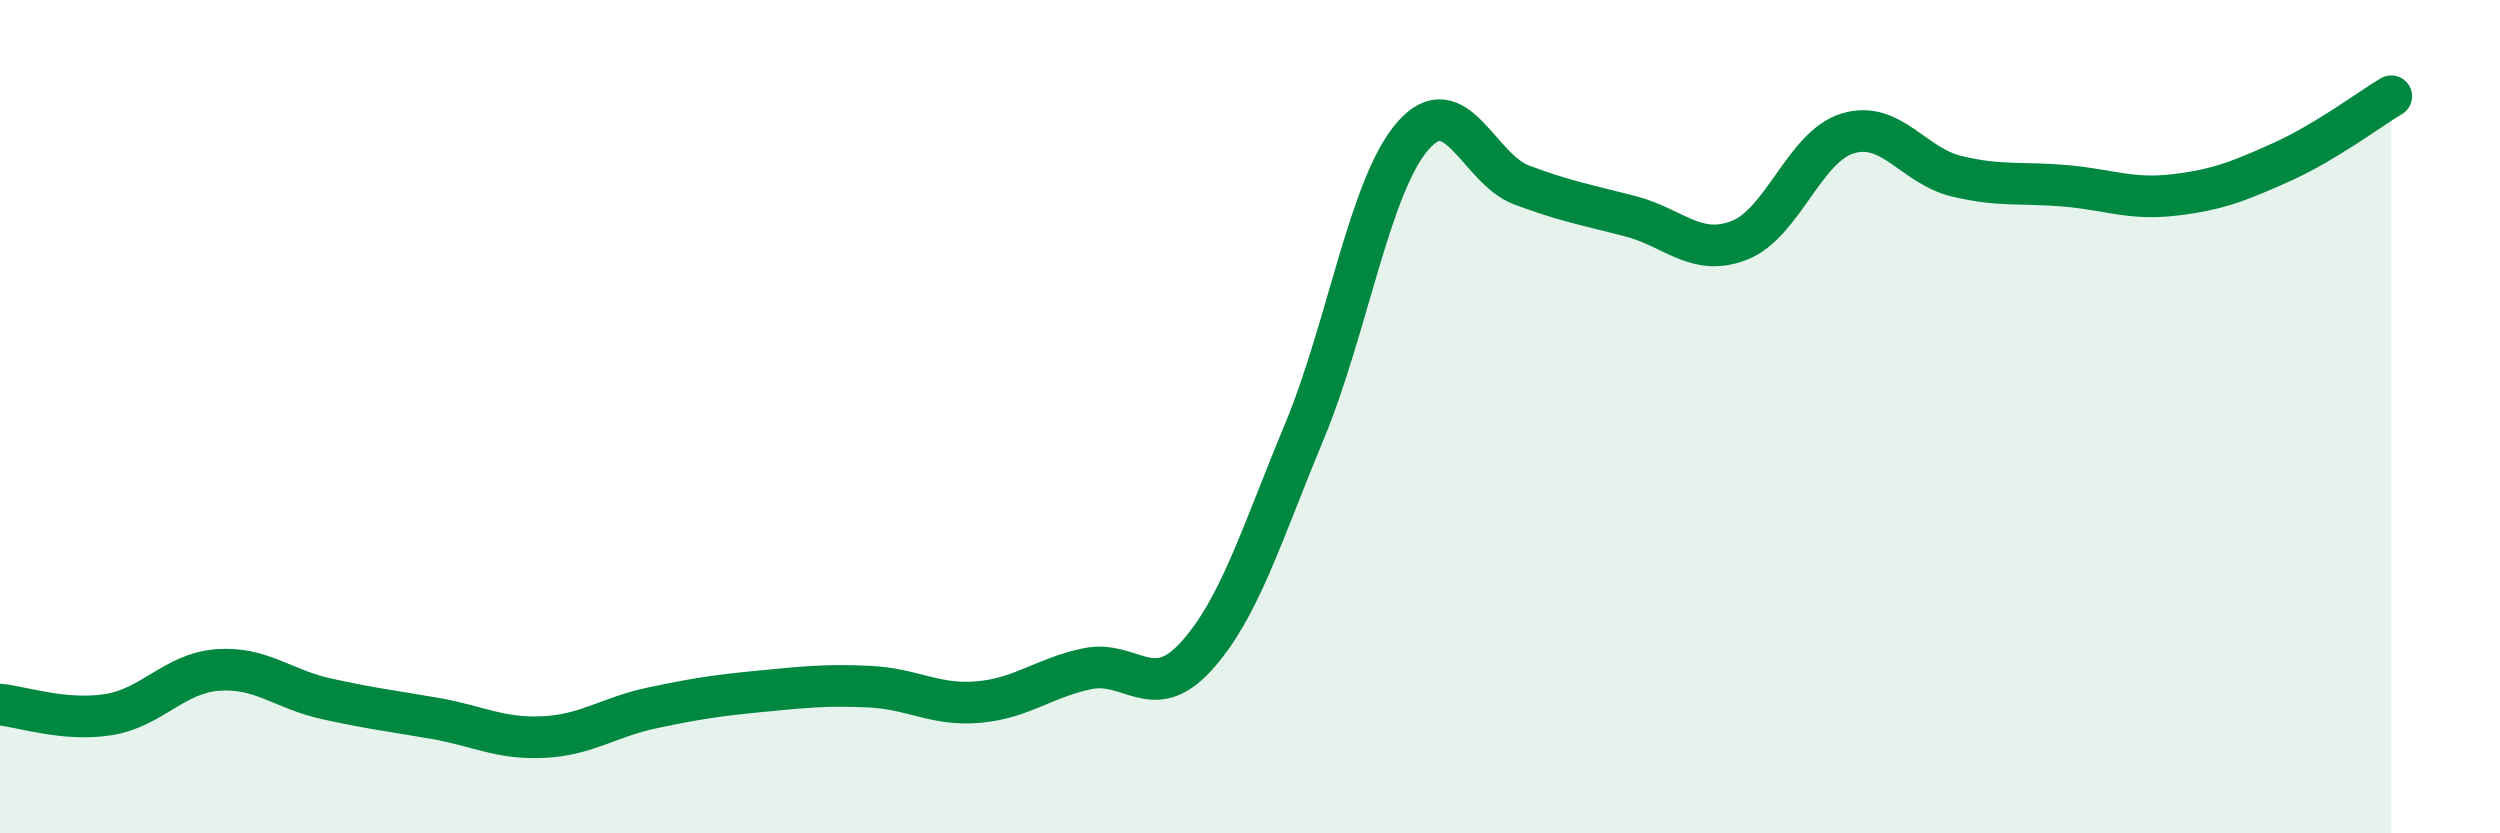
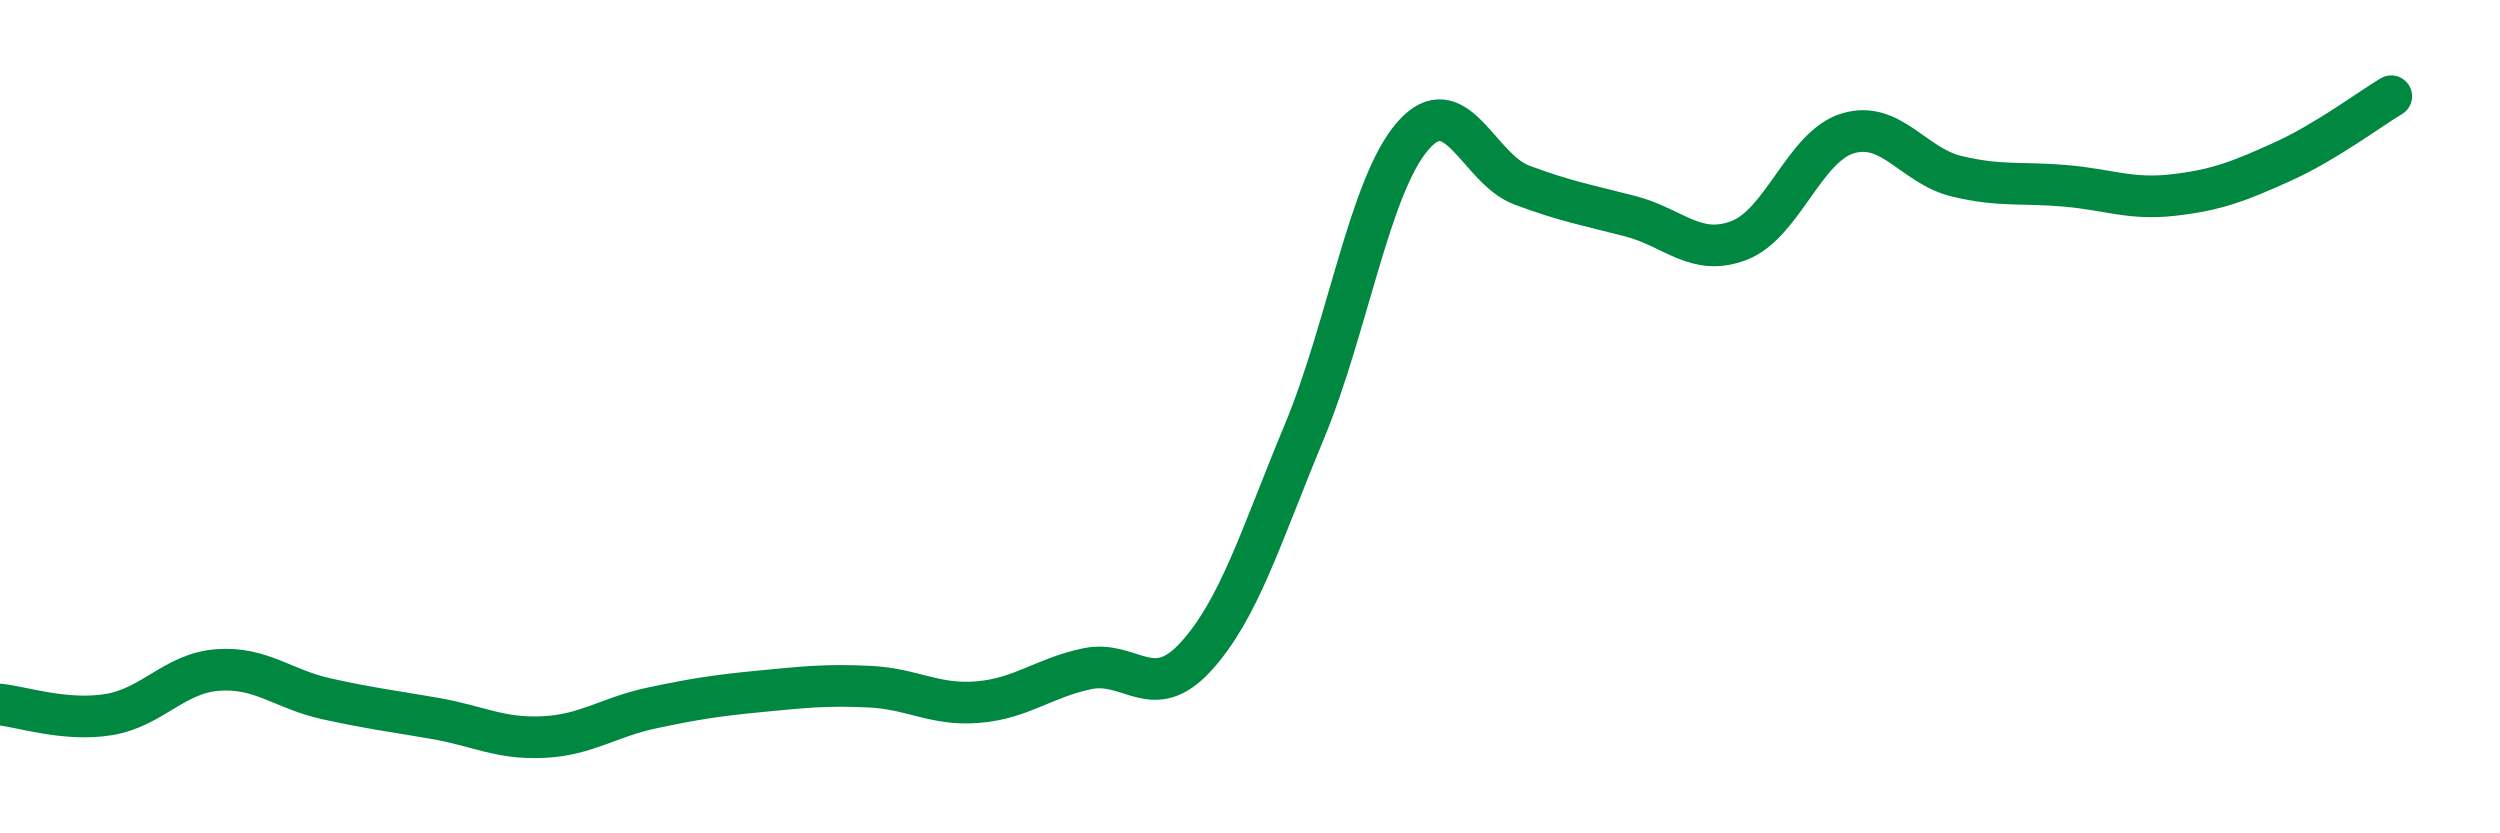
<svg xmlns="http://www.w3.org/2000/svg" width="60" height="20" viewBox="0 0 60 20">
-   <path d="M 0,16.91 C 0.52,16.96 1.57,17.32 2.61,17.15 C 3.65,16.98 4.18,16.16 5.22,16.08 C 6.26,16 6.79,16.54 7.83,16.77 C 8.87,17 9.39,17.06 10.43,17.24 C 11.47,17.42 12,17.74 13.04,17.69 C 14.08,17.64 14.61,17.21 15.65,16.99 C 16.69,16.77 17.22,16.69 18.26,16.59 C 19.3,16.49 19.83,16.43 20.87,16.48 C 21.91,16.53 22.44,16.94 23.48,16.85 C 24.52,16.76 25.05,16.27 26.09,16.05 C 27.13,15.83 27.66,16.9 28.7,15.76 C 29.74,14.62 30.26,12.87 31.3,10.37 C 32.34,7.87 32.87,4.45 33.91,3.26 C 34.95,2.07 35.48,4.05 36.52,4.44 C 37.56,4.83 38.09,4.92 39.13,5.19 C 40.17,5.46 40.7,6.17 41.74,5.77 C 42.78,5.37 43.31,3.51 44.35,3.2 C 45.39,2.89 45.92,3.98 46.96,4.23 C 48,4.48 48.53,4.37 49.57,4.46 C 50.61,4.55 51.13,4.8 52.17,4.68 C 53.21,4.56 53.74,4.35 54.78,3.88 C 55.82,3.41 56.87,2.62 57.39,2.31L57.39 20L0 20Z" fill="#008740" opacity="0.1" stroke-linecap="round" stroke-linejoin="round" />
  <path d="M 0,16.91 C 0.52,16.96 1.57,17.32 2.61,17.15 C 3.65,16.98 4.18,16.16 5.22,16.08 C 6.26,16 6.79,16.54 7.83,16.77 C 8.87,17 9.39,17.06 10.43,17.24 C 11.47,17.42 12,17.74 13.04,17.69 C 14.08,17.64 14.61,17.21 15.65,16.99 C 16.69,16.77 17.22,16.69 18.26,16.59 C 19.3,16.49 19.83,16.43 20.87,16.48 C 21.91,16.53 22.44,16.94 23.48,16.85 C 24.52,16.76 25.05,16.27 26.09,16.05 C 27.13,15.83 27.66,16.9 28.7,15.76 C 29.74,14.62 30.26,12.87 31.3,10.37 C 32.34,7.87 32.87,4.45 33.91,3.26 C 34.95,2.07 35.48,4.05 36.52,4.44 C 37.56,4.83 38.09,4.92 39.13,5.19 C 40.17,5.46 40.7,6.17 41.74,5.77 C 42.78,5.37 43.31,3.51 44.35,3.2 C 45.39,2.89 45.92,3.98 46.96,4.23 C 48,4.48 48.53,4.37 49.57,4.46 C 50.61,4.55 51.13,4.8 52.17,4.68 C 53.21,4.56 53.74,4.35 54.78,3.88 C 55.82,3.41 56.87,2.62 57.39,2.31" stroke="#008740" stroke-width="1" fill="none" stroke-linecap="round" stroke-linejoin="round" />
</svg>